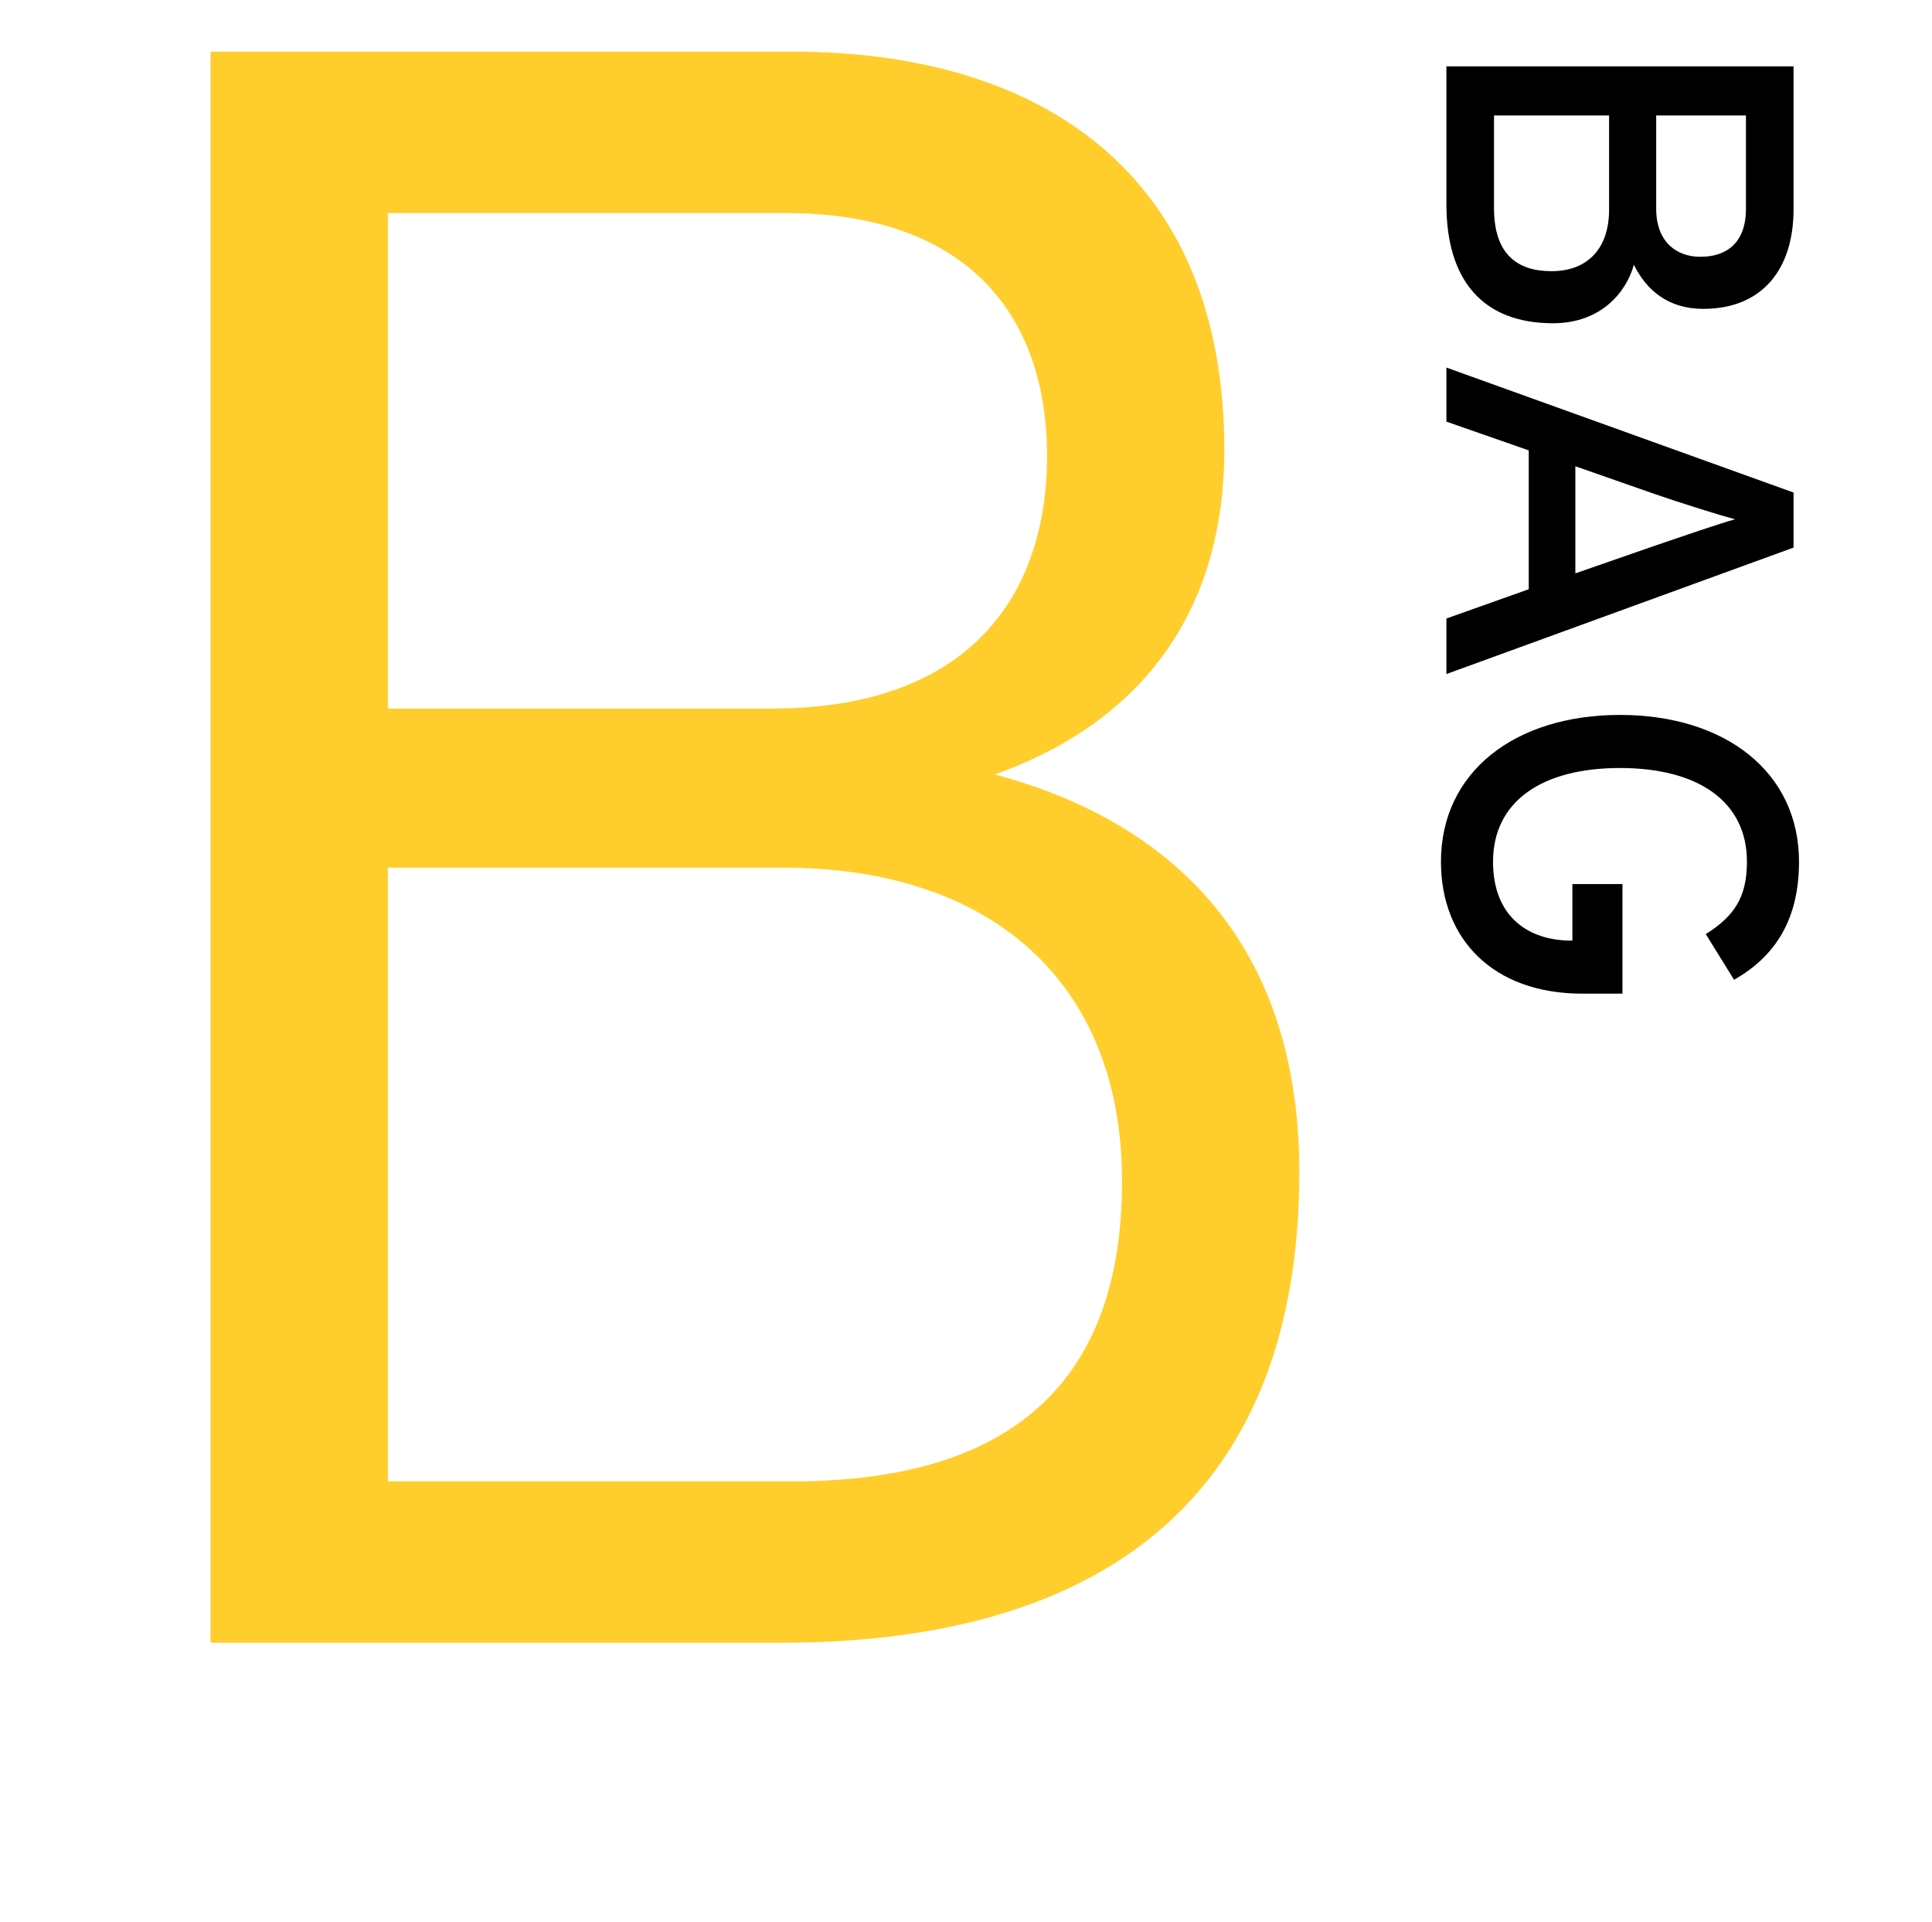
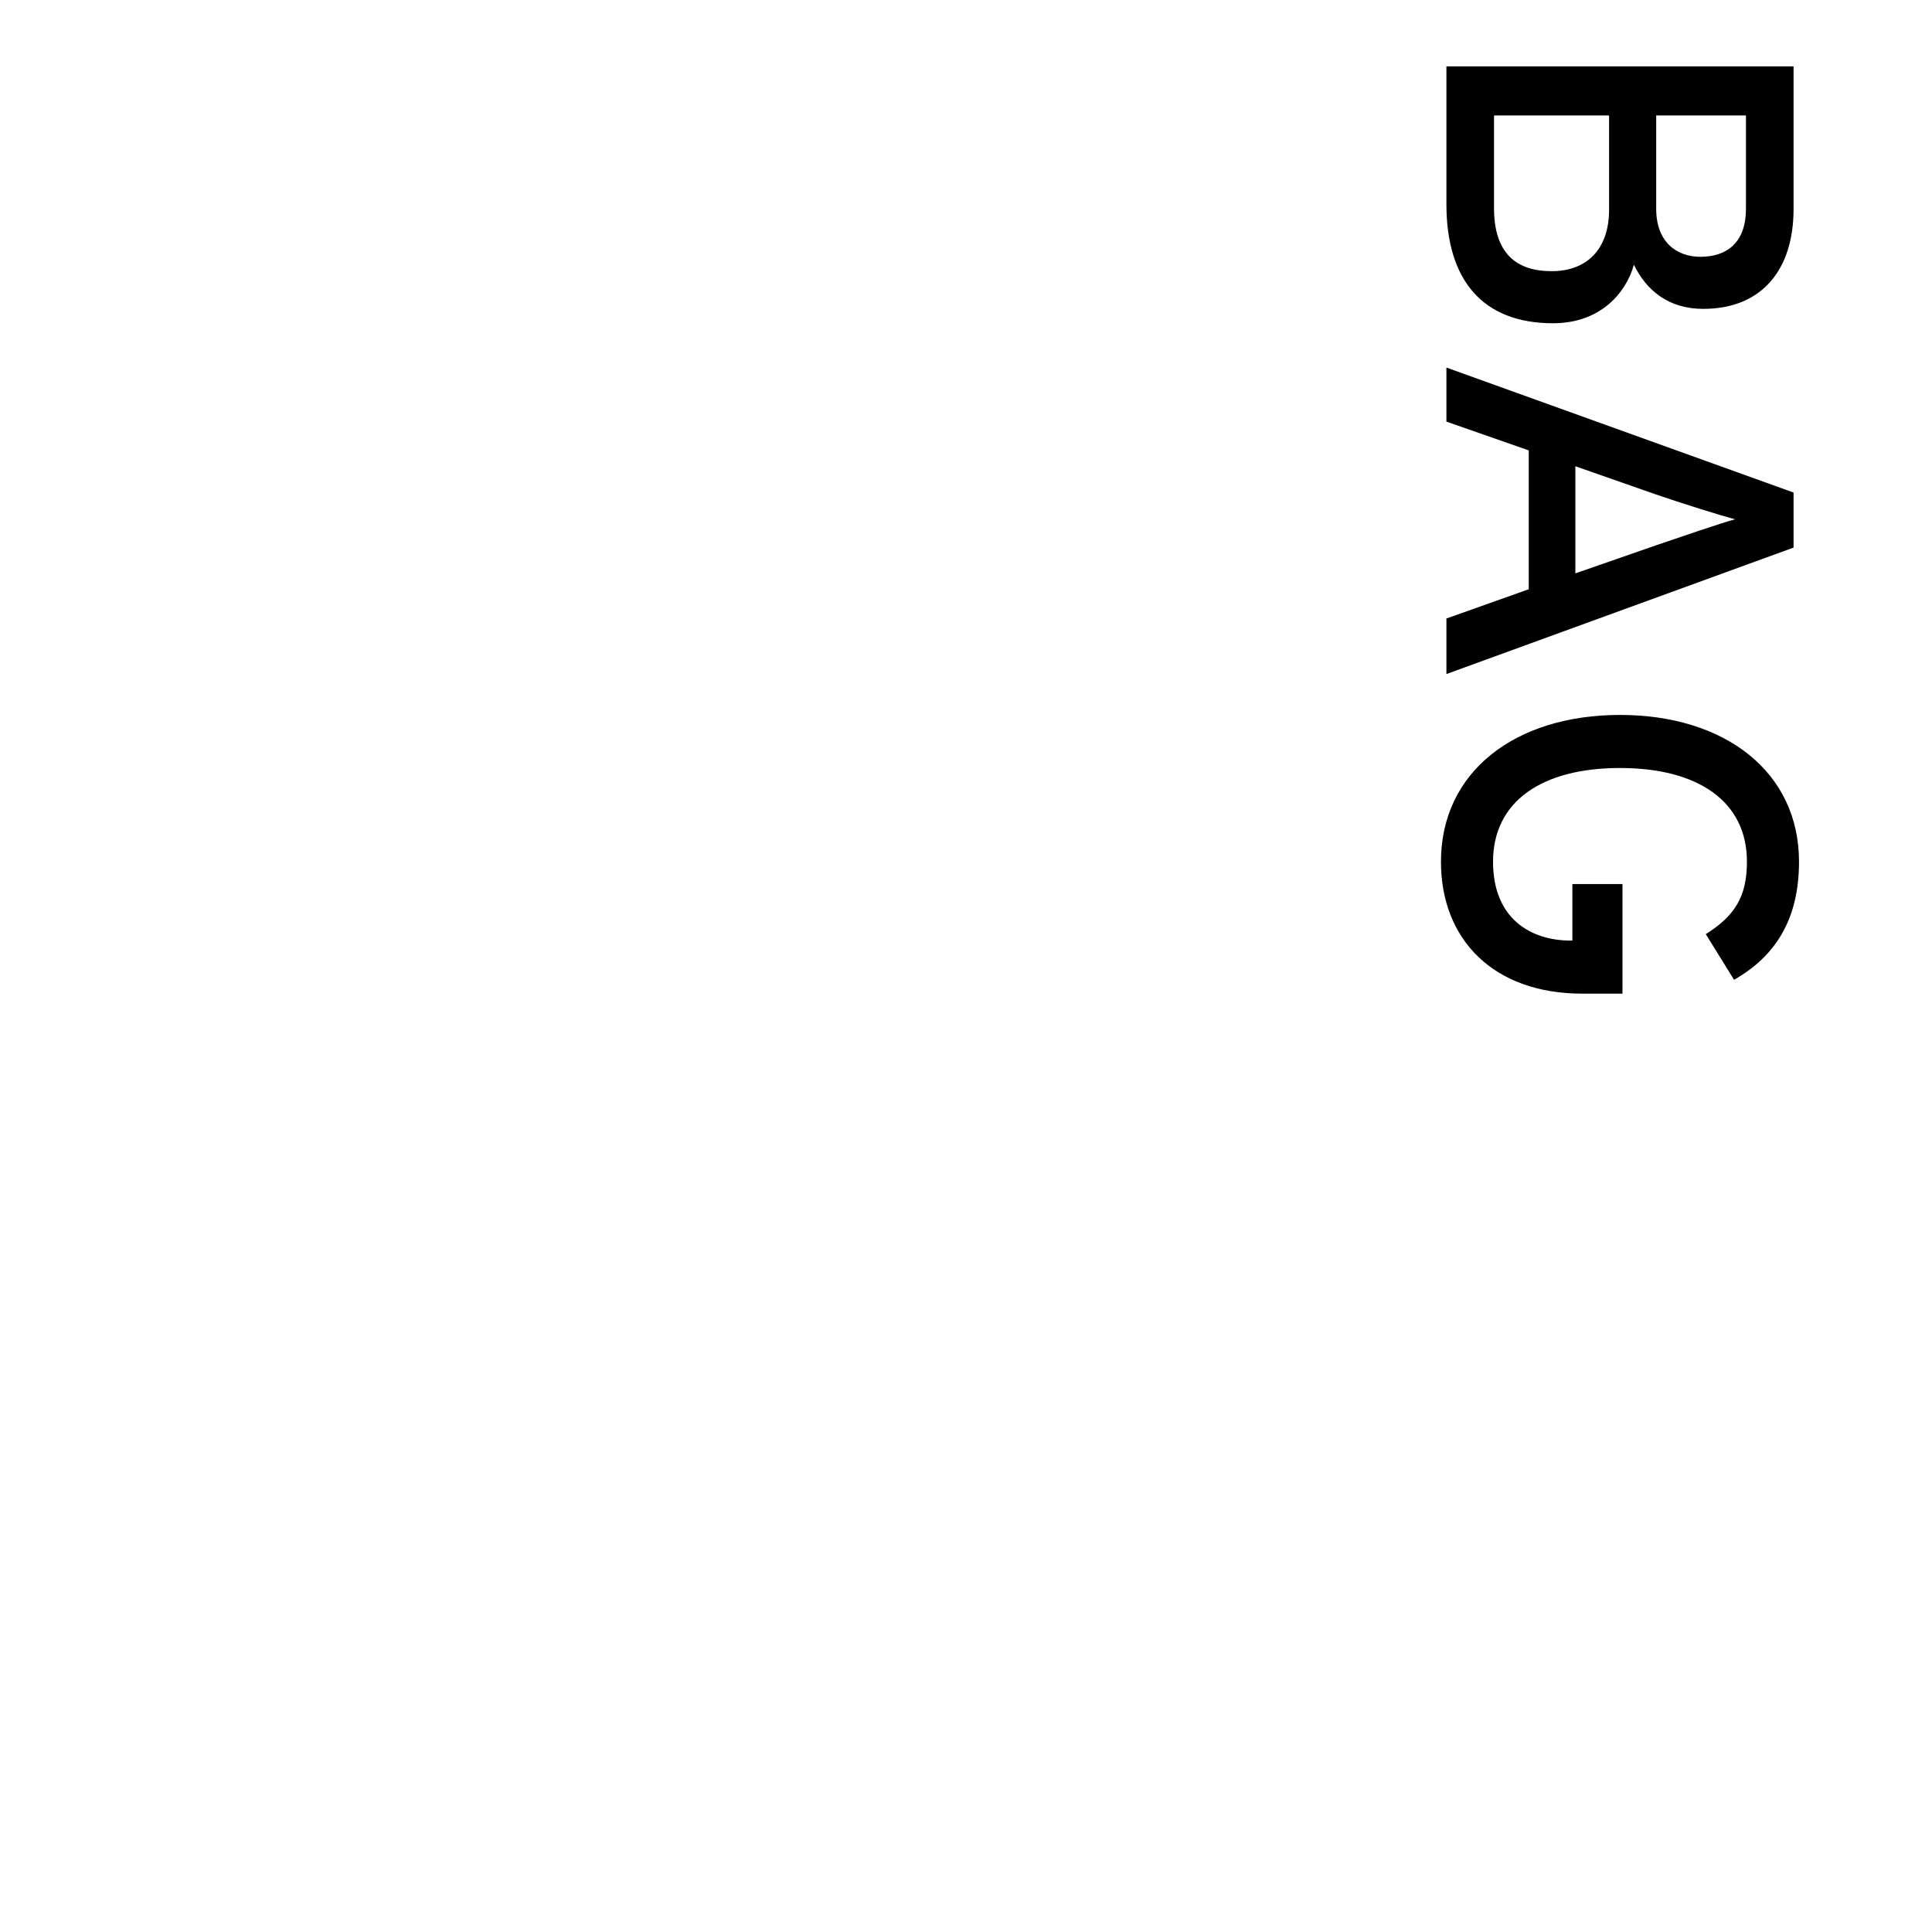
<svg xmlns="http://www.w3.org/2000/svg" width="187" height="186" viewBox="0 0 187 186" fill="none">
-   <path d="M125.763 113.46C125.763 143.82 107.943 159 75.603 159H20.383V5H76.703C101.123 5 118.503 17.1 118.503 43.5C118.503 60.44 109.263 70.34 96.283 74.96C110.363 78.7 125.763 88.6 125.763 113.46ZM101.343 44.16C101.343 30.08 93.203 20.62 76.043 20.62H37.543V68.58H74.723C93.863 68.58 101.343 57.58 101.343 44.16ZM108.603 114.34C108.603 94.98 95.843 83.98 75.823 83.98H37.543V143.38H76.703C99.803 143.38 108.603 131.94 108.603 114.34Z" fill="#FFCE2D" />
  <path d="M150.32 31.287C143.504 31.287 140 27.111 140 19.767L140 6.423L173.6 6.423L173.6 20.247C173.6 26.103 170.528 29.895 164.864 29.895C161.456 29.895 159.344 28.071 158.144 25.623C157.424 28.263 154.976 31.287 150.32 31.287ZM164.576 24.855C167.072 24.855 168.992 23.559 168.992 20.199L168.992 11.175L160.304 11.175L160.304 20.199C160.304 23.511 162.368 24.855 164.576 24.855ZM150.176 26.247C153.632 26.247 155.744 24.087 155.744 20.295L155.744 11.175L144.608 11.175L144.608 20.151C144.608 24.615 146.864 26.247 150.176 26.247ZM140 65.24L140 59.864L147.968 57.032L147.968 43.592L140 40.808L140 35.576L173.6 47.672L173.6 53L140 65.24ZM152.48 55.496L160.208 52.808C162.608 51.992 166.496 50.648 167.936 50.264C166.496 49.88 162.656 48.68 160.16 47.816L152.48 45.128L152.48 55.496ZM153.152 96.174C144.512 96.174 139.472 90.894 139.472 83.406C139.472 74.718 146.624 69.198 156.8 69.198C166.976 69.198 174.128 74.718 174.128 83.406C174.128 88.878 171.92 92.526 167.84 94.83L165.104 90.414C167.84 88.686 169.088 86.862 169.088 83.406C169.088 77.55 164.336 74.334 156.8 74.334C149.264 74.334 144.512 77.55 144.512 83.406C144.512 88.878 148.112 91.038 152.048 91.038L152.192 91.038L152.192 85.566L157.04 85.566L157.04 96.174L153.152 96.174Z" fill="black" />
</svg>